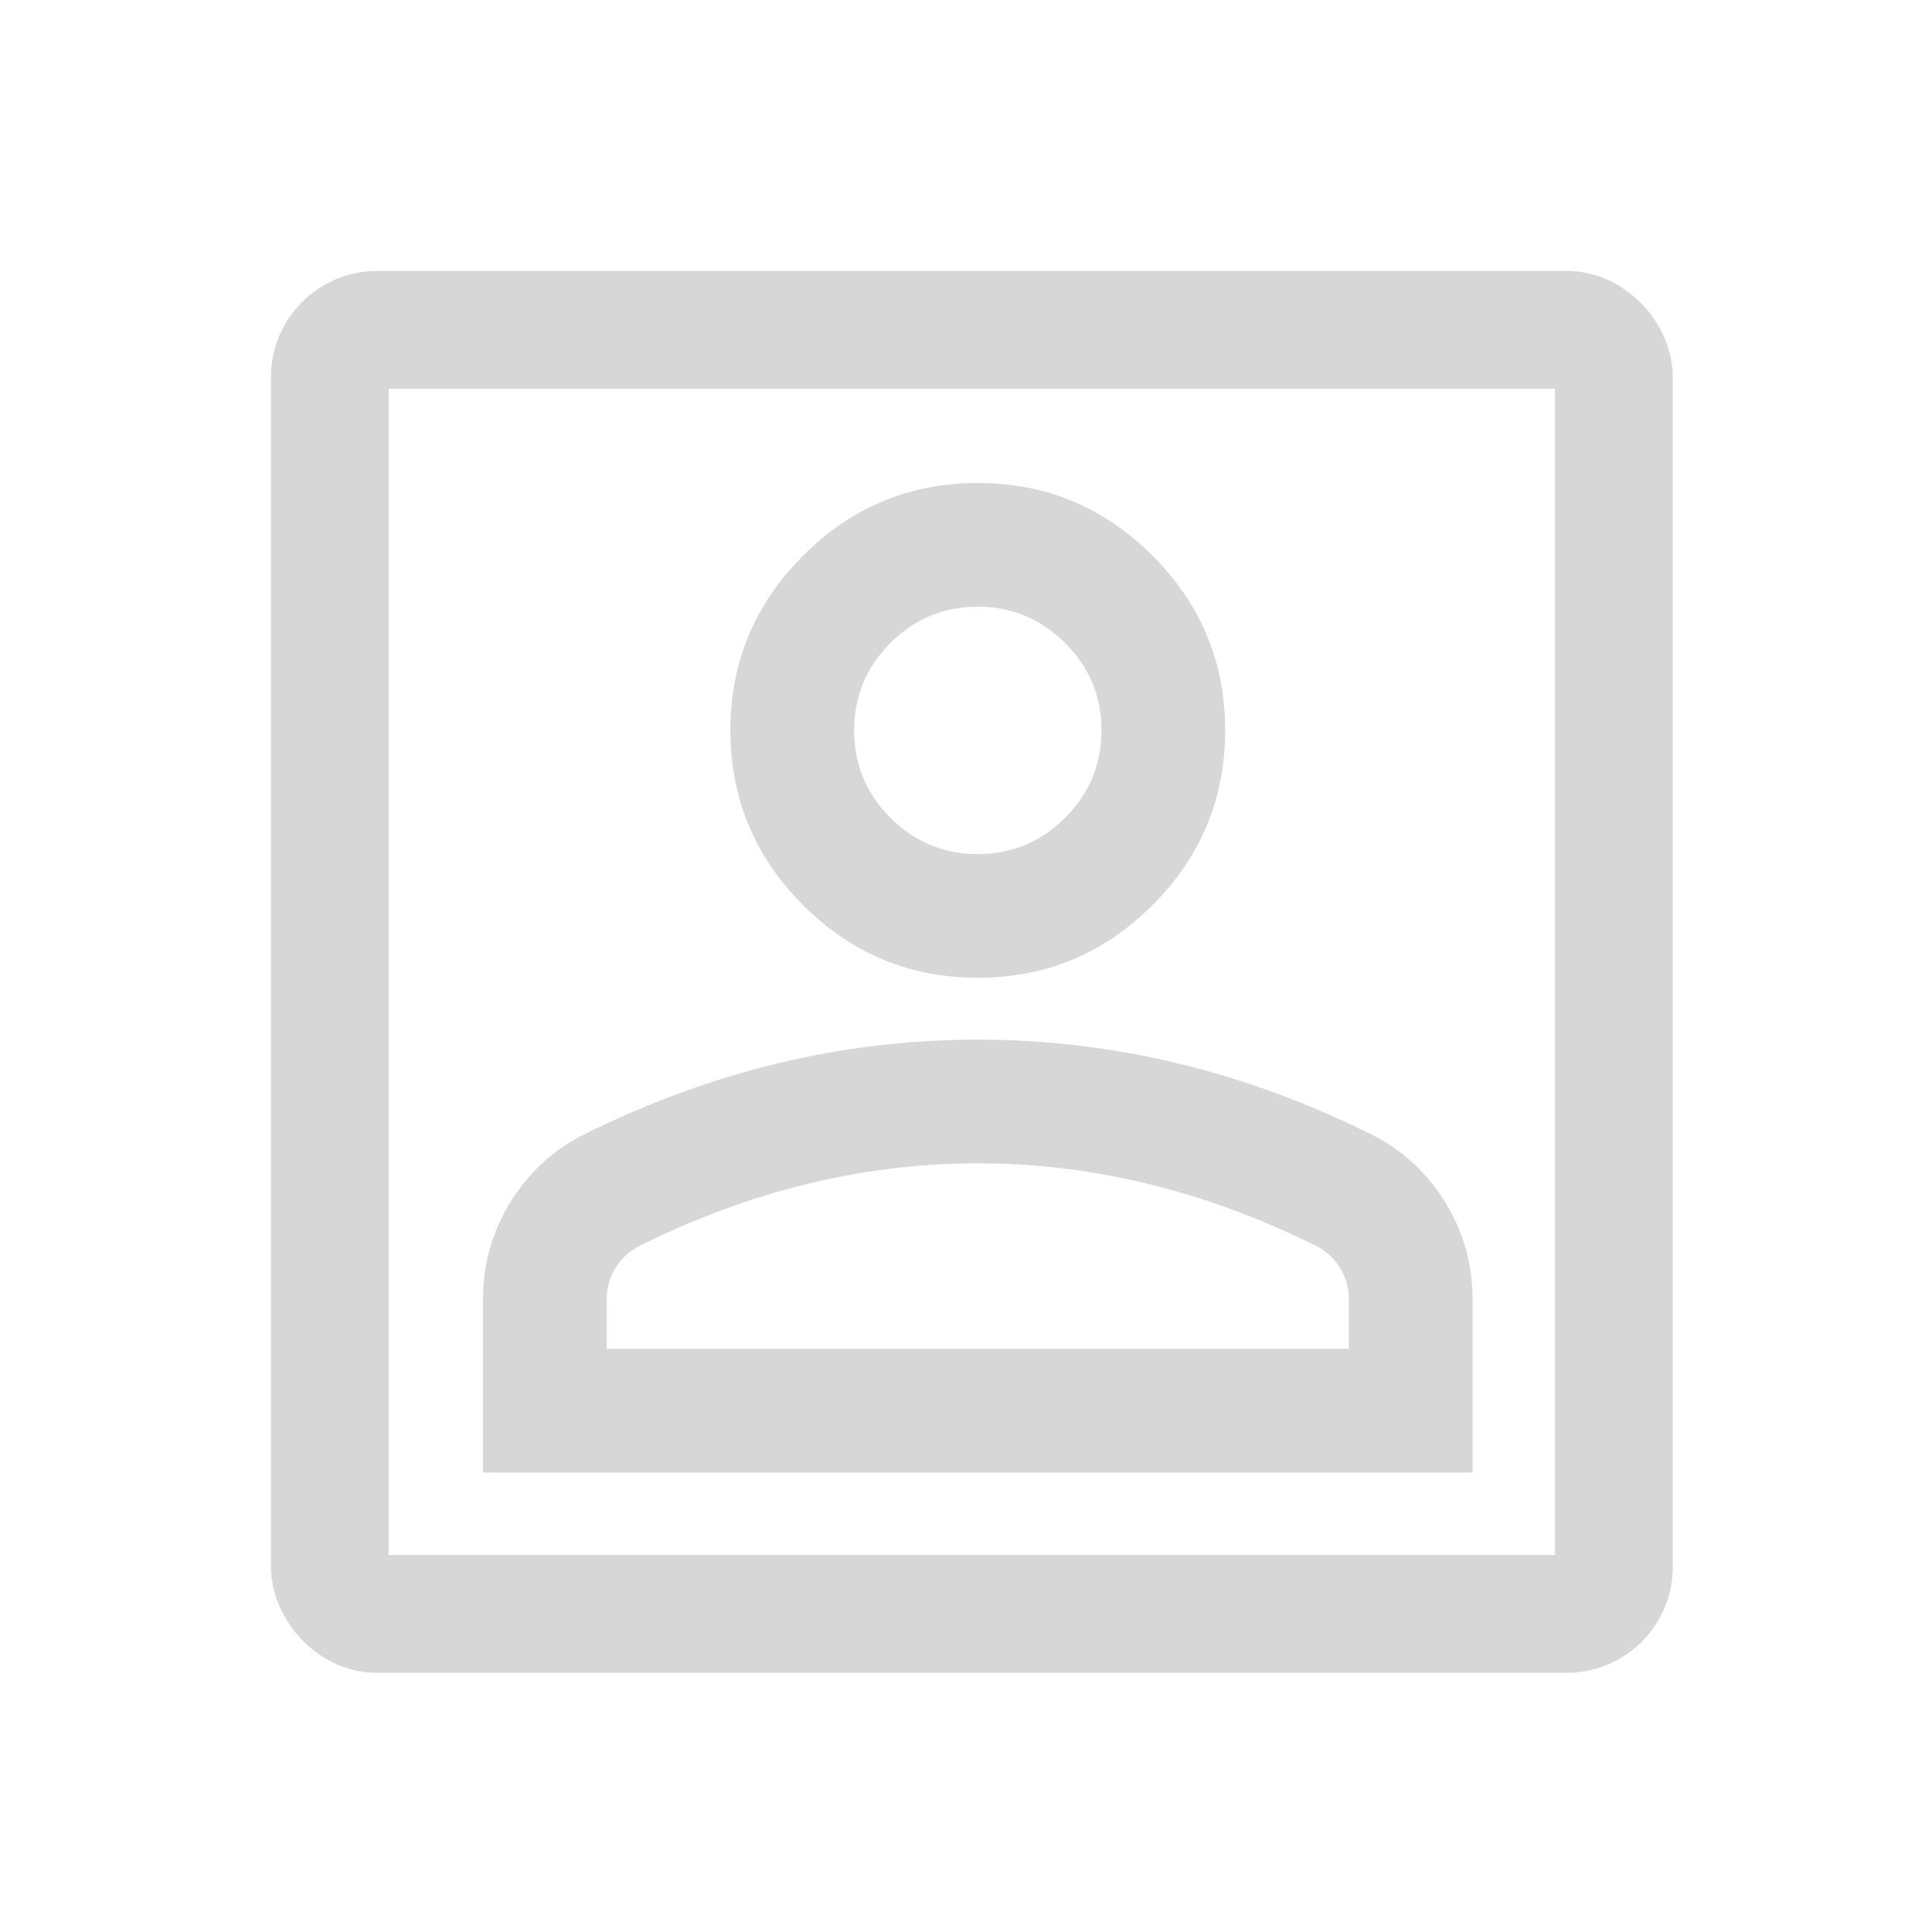
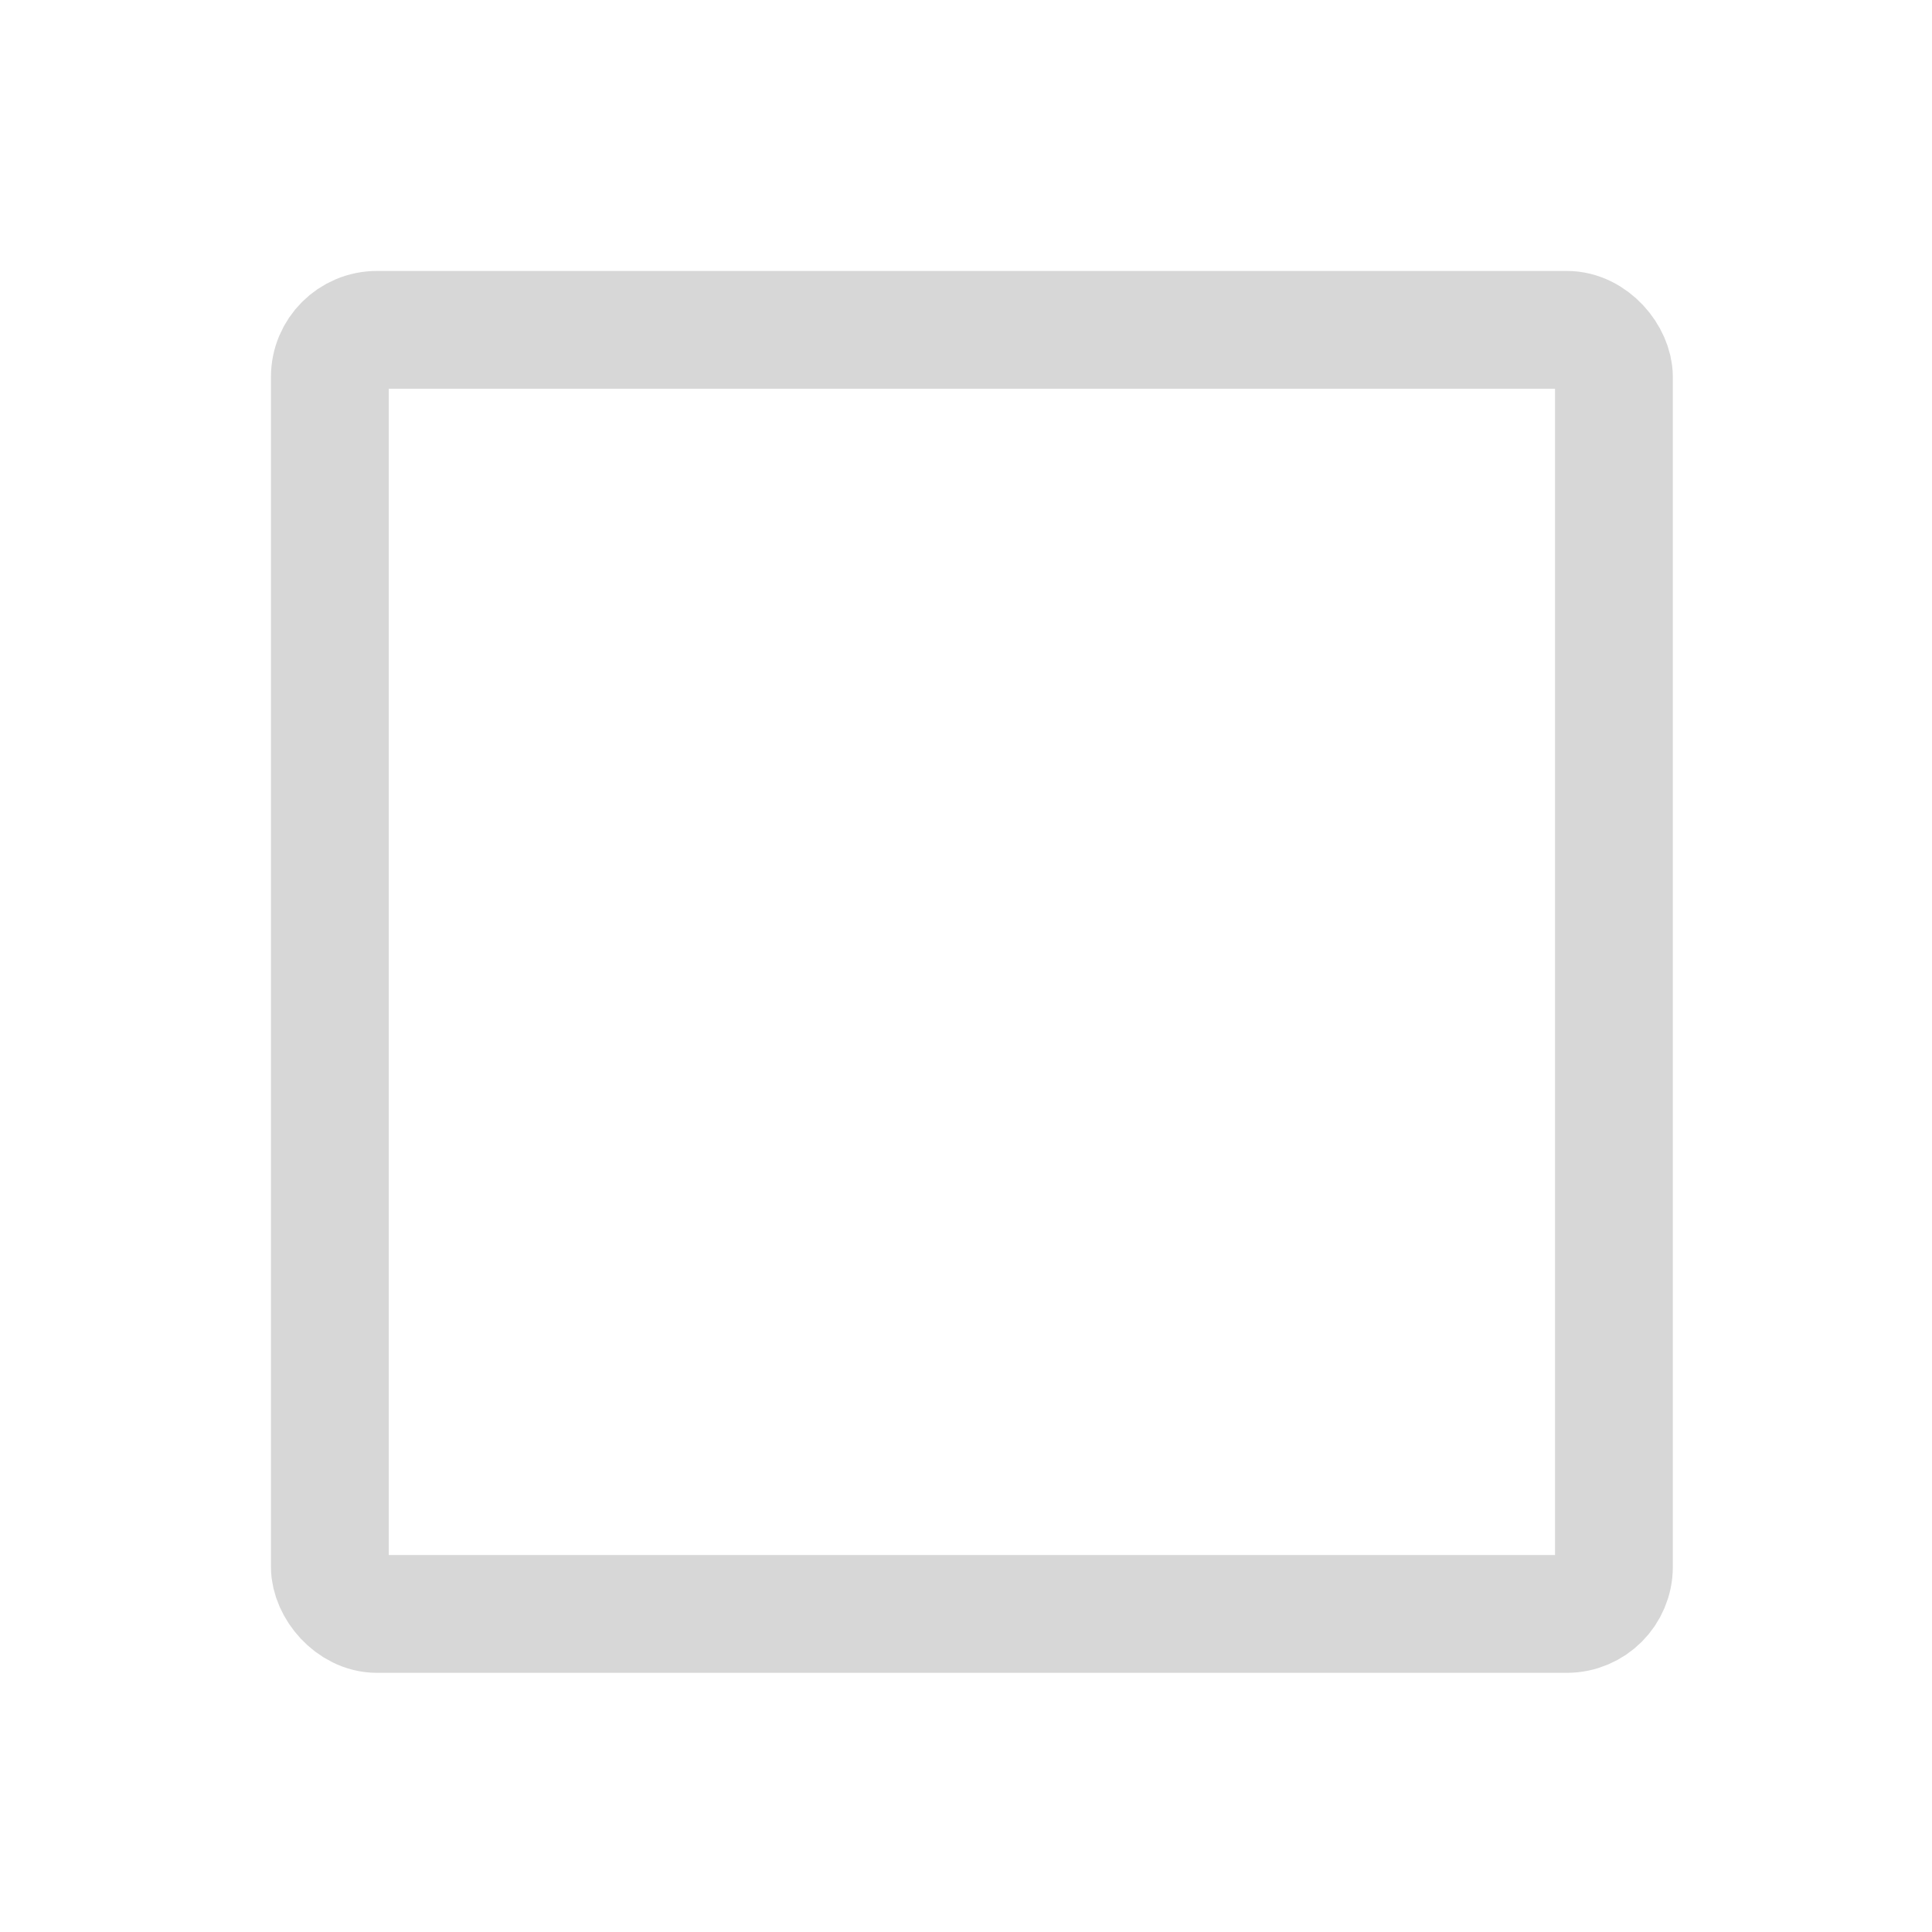
<svg xmlns="http://www.w3.org/2000/svg" width="164px" height="164px" viewBox="0 0 164 164" version="1.1">
  <title>Account-eröffnen</title>
  <g id="Account-eröffnen" stroke="none" stroke-width="1" fill="none" fill-rule="evenodd">
    <rect id="Rectangle" stroke="#D7D7D7" stroke-width="10" x="28" y="28" width="109" height="109" rx="4" />
    <g id="person_FILL0_wght400_GRAD0_opsz24-(6)" transform="translate(41, 41)" fill="#D7D7D7" fill-rule="nonzero">
-       <path d="M42,42 C36.225,42 31.281,39.944 27.169,35.831 C23.056,31.719 21,26.775 21,21 C21,15.225 23.056,10.281 27.169,6.169 C31.281,2.056 36.225,0 42,0 C47.775,0 52.719,2.056 56.831,6.169 C60.944,10.281 63,15.225 63,21 C63,26.775 60.944,31.719 56.831,35.831 C52.719,39.944 47.775,42 42,42 Z M0,84 L0,69.3 C0,66.325 0.766,63.591 2.297,61.097 C3.828,58.603 5.862,56.7 8.4,55.388 C13.825,52.675 19.337,50.641 24.938,49.284 C30.538,47.928 36.225,47.25 42,47.25 C47.775,47.25 53.462,47.928 59.062,49.284 C64.662,50.641 70.175,52.675 75.6,55.388 C78.138,56.7 80.172,58.603 81.703,61.097 C83.234,63.591 84,66.325 84,69.3 L84,84 L0,84 Z M10.5,73.5 L73.5,73.5 L73.5,69.3 C73.5,68.338 73.259,67.463 72.778,66.675 C72.297,65.888 71.662,65.275 70.875,64.838 C66.15,62.475 61.381,60.703 56.569,59.522 C51.756,58.341 46.9,57.75 42,57.75 C37.1,57.75 32.244,58.341 27.431,59.522 C22.619,60.703 17.85,62.475 13.125,64.838 C12.338,65.275 11.703,65.888 11.222,66.675 C10.741,67.463 10.5,68.338 10.5,69.3 L10.5,73.5 Z M42,31.5 C44.888,31.5 47.359,30.472 49.416,28.416 C51.472,26.359 52.5,23.887 52.5,21 C52.5,18.113 51.472,15.641 49.416,13.584 C47.359,11.528 44.888,10.5 42,10.5 C39.112,10.5 36.641,11.528 34.584,13.584 C32.528,15.641 31.5,18.113 31.5,21 C31.5,23.887 32.528,26.359 34.584,28.416 C36.641,30.472 39.112,31.5 42,31.5 Z" id="Shape" />
-     </g>
+       </g>
  </g>
</svg>